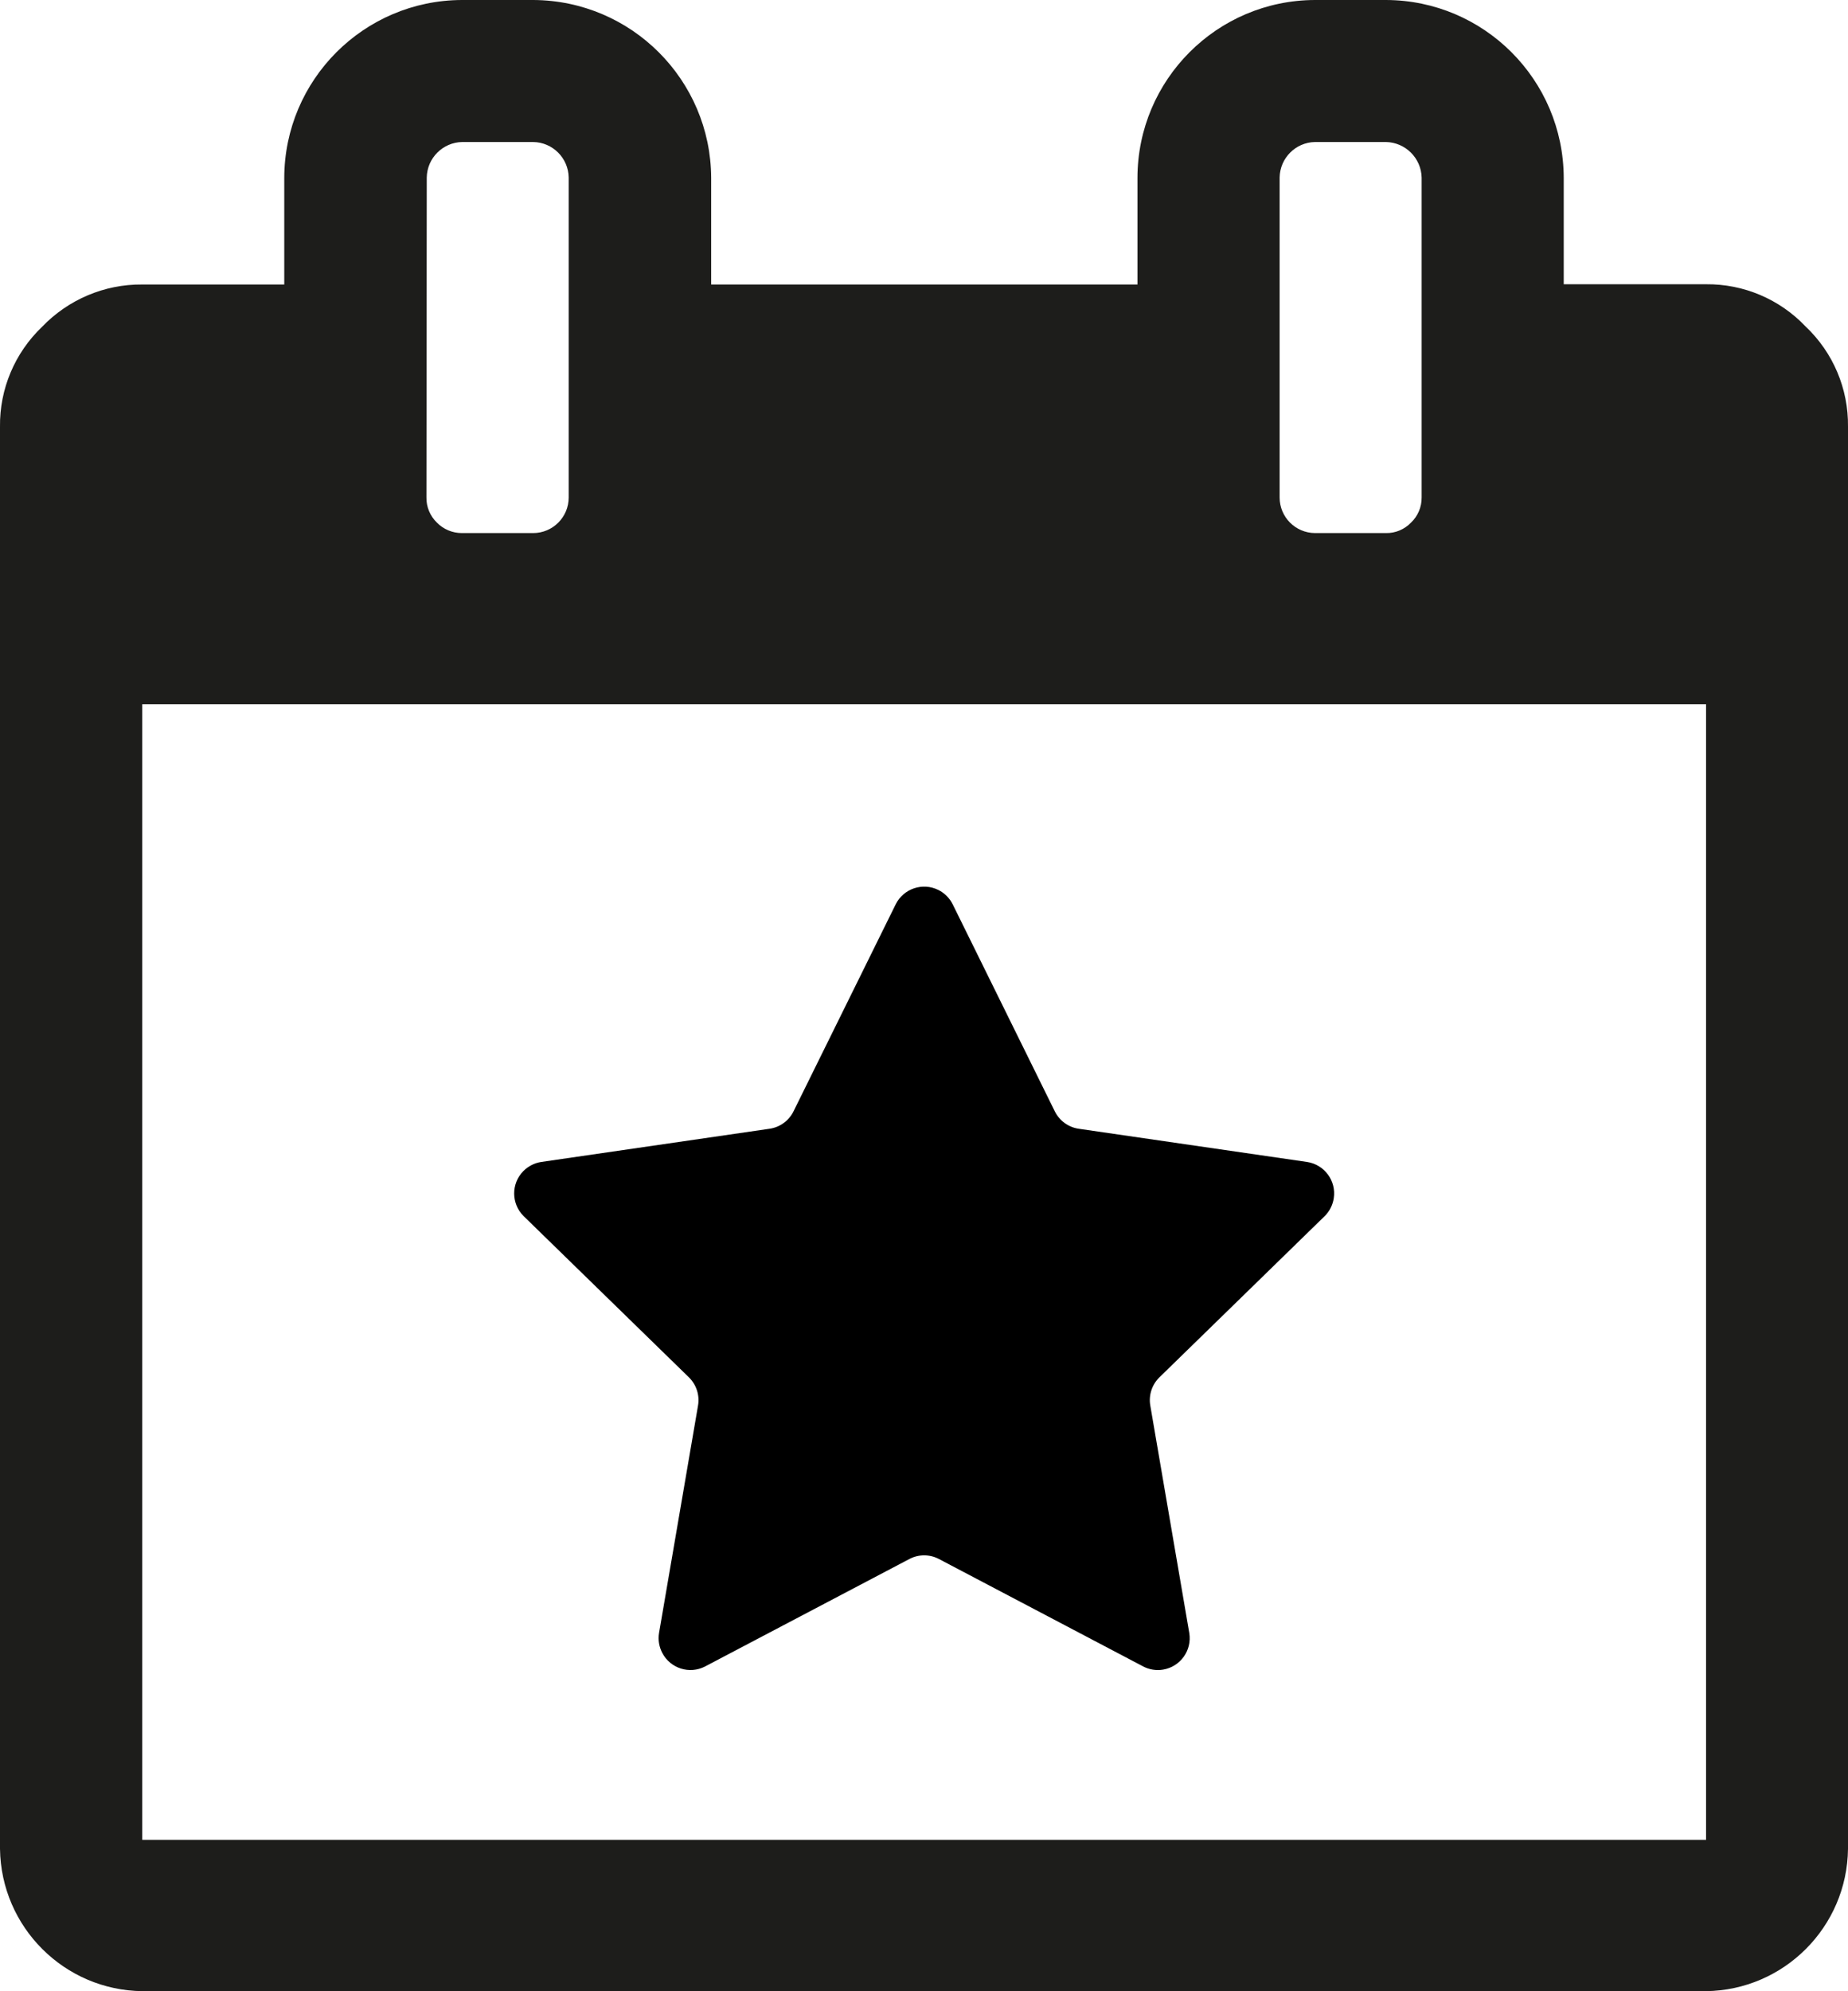
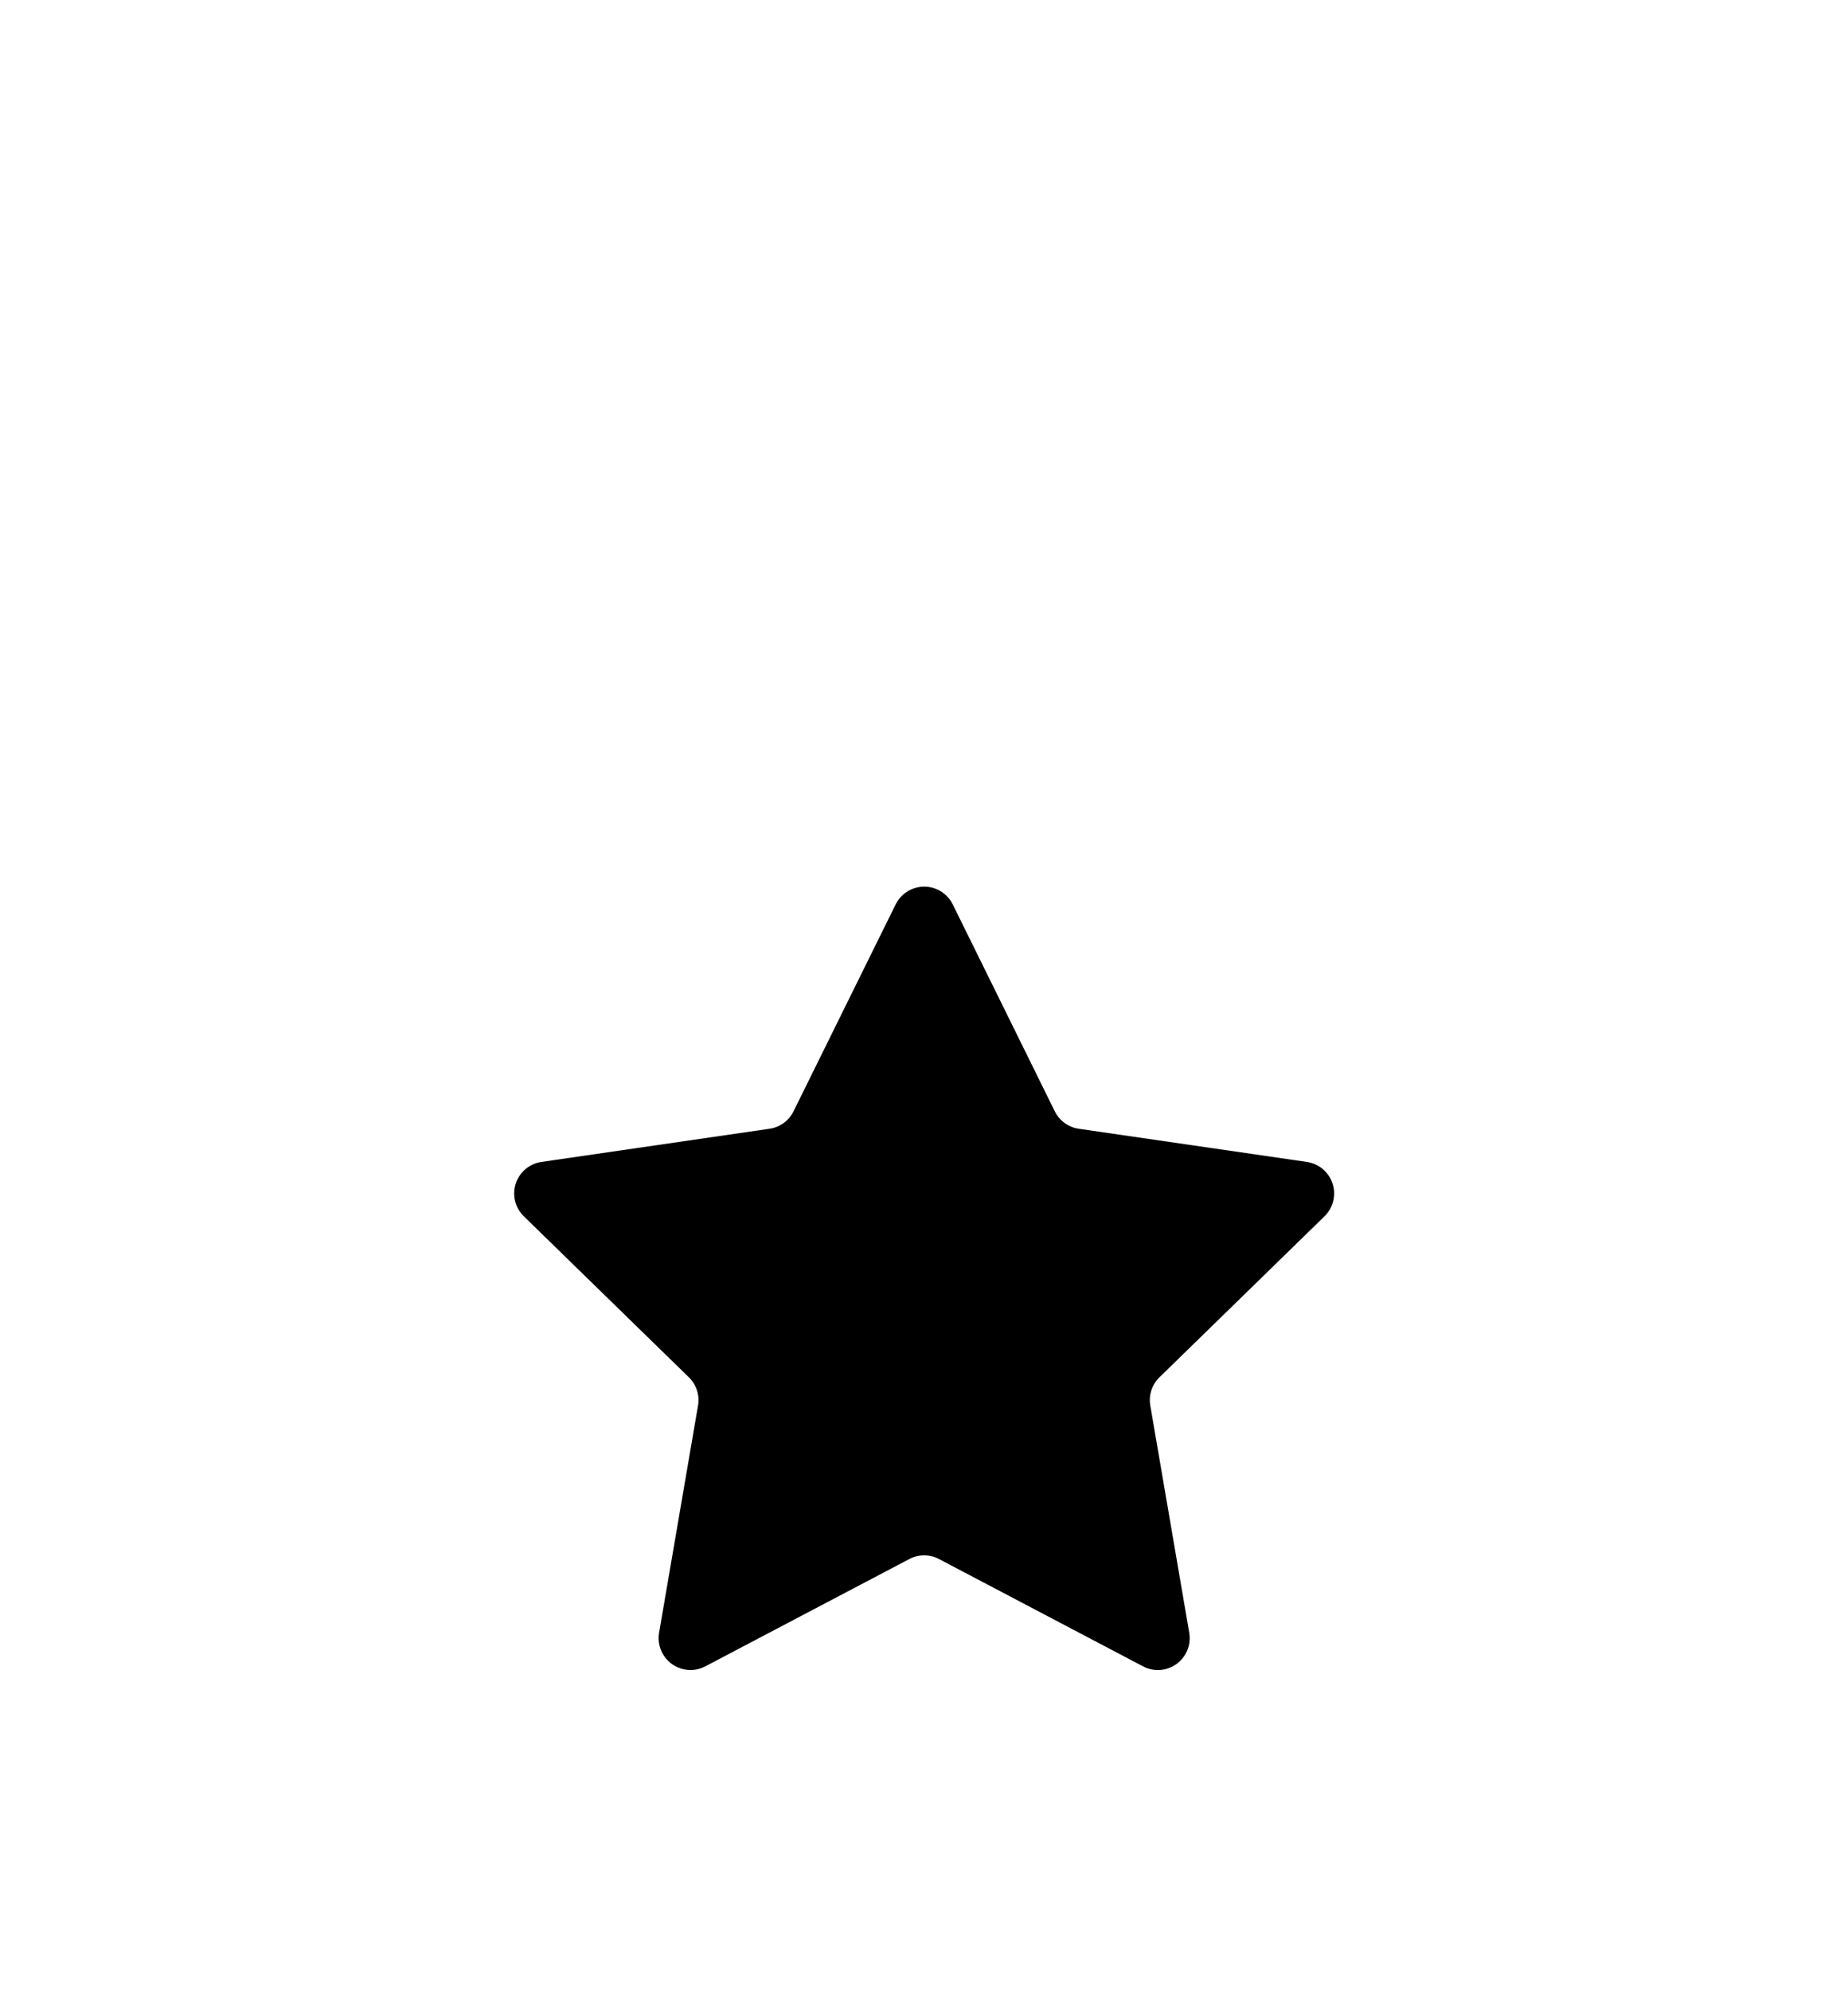
<svg xmlns="http://www.w3.org/2000/svg" version="1.1" x="0px" y="0px" width="23.215px" height="25px" viewBox="0 0 23.215 25" style="enable-background:new 0 0 23.215 25;" xml:space="preserve">
  <style type="text/css">
	.st0{fill:#E00025;}
	.st1{fill:#1D1D1B;}
	.st2{fill:none;stroke:#E00025;stroke-width:1.347;stroke-linejoin:round;stroke-miterlimit:10;}
	.st3{fill:#FFFFFF;}
	.st4{fill:#1D1D1B;enable-background:new    ;}
	.st5{fill:#DF0025;}
	.st6{fill-rule:evenodd;clip-rule:evenodd;fill:#E00025;}
	.st7{fill:none;stroke:#E00025;stroke-width:0.663;stroke-linecap:round;stroke-linejoin:round;stroke-miterlimit:10;}
	.st8{fill-rule:evenodd;clip-rule:evenodd;fill:#FFFFFF;}
	.st9{fill:none;stroke:#FFFFFF;stroke-width:0.751;stroke-linecap:round;stroke-linejoin:round;stroke-miterlimit:10;}
	.st10{fill:#E63312;}
	.st11{fill:#FFFFFF;enable-background:new    ;}
</style>
  <g id="Layer_1">
</g>
  <g id="Bibliothek">
</g>
  <g id="Krankenhaus">
</g>
  <g id="Tourist-Info">
</g>
  <g id="Behörde">
</g>
  <g id="Öffentliche-Einrichtung">
</g>
  <g id="Veranstaltung-Sehenswürdigkeit">
</g>
  <g id="Theater">
</g>
  <g id="Museum">
</g>
  <g id="Hotel">
</g>
  <g id="Park">
</g>
  <g id="Schwimmbad">
</g>
  <g id="Ebene_6">
</g>
  <g id="_x3C_Ebene_x3E_">
</g>
  <g id="Gruppe_10299">
</g>
  <g id="OBJECTS">
</g>
  <g id="objects">
    <path id="Pfad_5234_2_" d="M11.252,11.354c0.099-0.198,0.339-0.278,0.536-0.18c0.078,0.039,0.141,0.102,0.18,0.18l1.283,2.6   c0.058,0.117,0.17,0.199,0.3,0.218l2.869,0.417c0.218,0.033,0.369,0.237,0.335,0.456c-0.013,0.085-0.053,0.164-0.114,0.224   l-2.076,2.024c-0.094,0.092-0.137,0.224-0.115,0.353l0.49,2.857c0.036,0.218-0.112,0.424-0.33,0.46   c-0.085,0.014-0.173,0-0.249-0.04l-2.566-1.349c-0.116-0.061-0.255-0.061-0.371,0l-2.566,1.349   c-0.196,0.102-0.438,0.025-0.539-0.171c-0.04-0.077-0.054-0.164-0.04-0.249l0.49-2.857c0.022-0.129-0.021-0.261-0.115-0.353   l-2.076-2.024c-0.157-0.155-0.159-0.409-0.003-0.566c0.061-0.061,0.139-0.101,0.224-0.114l2.869-0.417   c0.13-0.019,0.242-0.101,0.3-0.218L11.252,11.354z" />
-     <path id="Pfad_5233_4_" class="st1" d="M22.683,4.1c-0.326-0.344-0.78-0.536-1.253-0.531h-1.786V2.233   C19.64,1.002,18.643,0.004,17.412,0h-0.893c-1.231,0.003-2.228,1.002-2.23,2.233v1.339H8.934V2.233   C8.928,1.003,7.932,0.007,6.702,0h-0.9C4.571,0.004,3.574,1.002,3.571,2.233v1.339H1.786C1.312,3.568,0.857,3.761,0.529,4.103   C0.186,4.43-0.006,4.884,0,5.358v17.855C0.013,24.196,0.808,24.99,1.791,25H21.43c0.981-0.012,1.774-0.806,1.785-1.787V5.357   C23.221,4.882,23.028,4.426,22.683,4.1z M16.075,2.229c0.004-0.244,0.2-0.441,0.444-0.446h0.893   c0.244,0.006,0.441,0.202,0.447,0.446v4.017c0.001,0.119-0.047,0.234-0.134,0.316c-0.082,0.085-0.195,0.133-0.313,0.131h-0.893   c-0.246-0.002-0.444-0.201-0.444-0.447V2.229z M5.361,2.229c0.004-0.244,0.201-0.441,0.445-0.446h0.891   C6.942,1.786,7.14,1.984,7.144,2.229v4.017c0,0.247-0.2,0.447-0.447,0.447l0,0H5.802c-0.118,0-0.231-0.047-0.313-0.131   C5.403,6.479,5.355,6.365,5.357,6.246L5.361,2.229z M21.432,23.1H1.787V8.842h19.645V23.1z" />
  </g>
  <g id="POI_Mobiltätshilfen_POIs">
</g>
  <g id="Isolationsmodus">
</g>
  <g id="Header_x5F_Icons">
    <g id="Cambio_3_">
	</g>
  </g>
  <g id="evag_x5F_poi_x5F_pin_x5F_elektro_x5F_ladesaeulen">
</g>
  <g id="PIKTOGRAMME_MÜLL">
    <g id="Ebene_1">
	</g>
  </g>
  <g id="Capa_1">
</g>
  <g id="evag_x5F_poi_x5F_pin_x5F_geheimtipps">
</g>
  <g id="Schule">
</g>
  <g id="Gruppe_10911">
</g>
  <g id="evag_x5F_poi_x5F_pin_x5F_parks">
</g>
  <g id="Button2">
</g>
</svg>